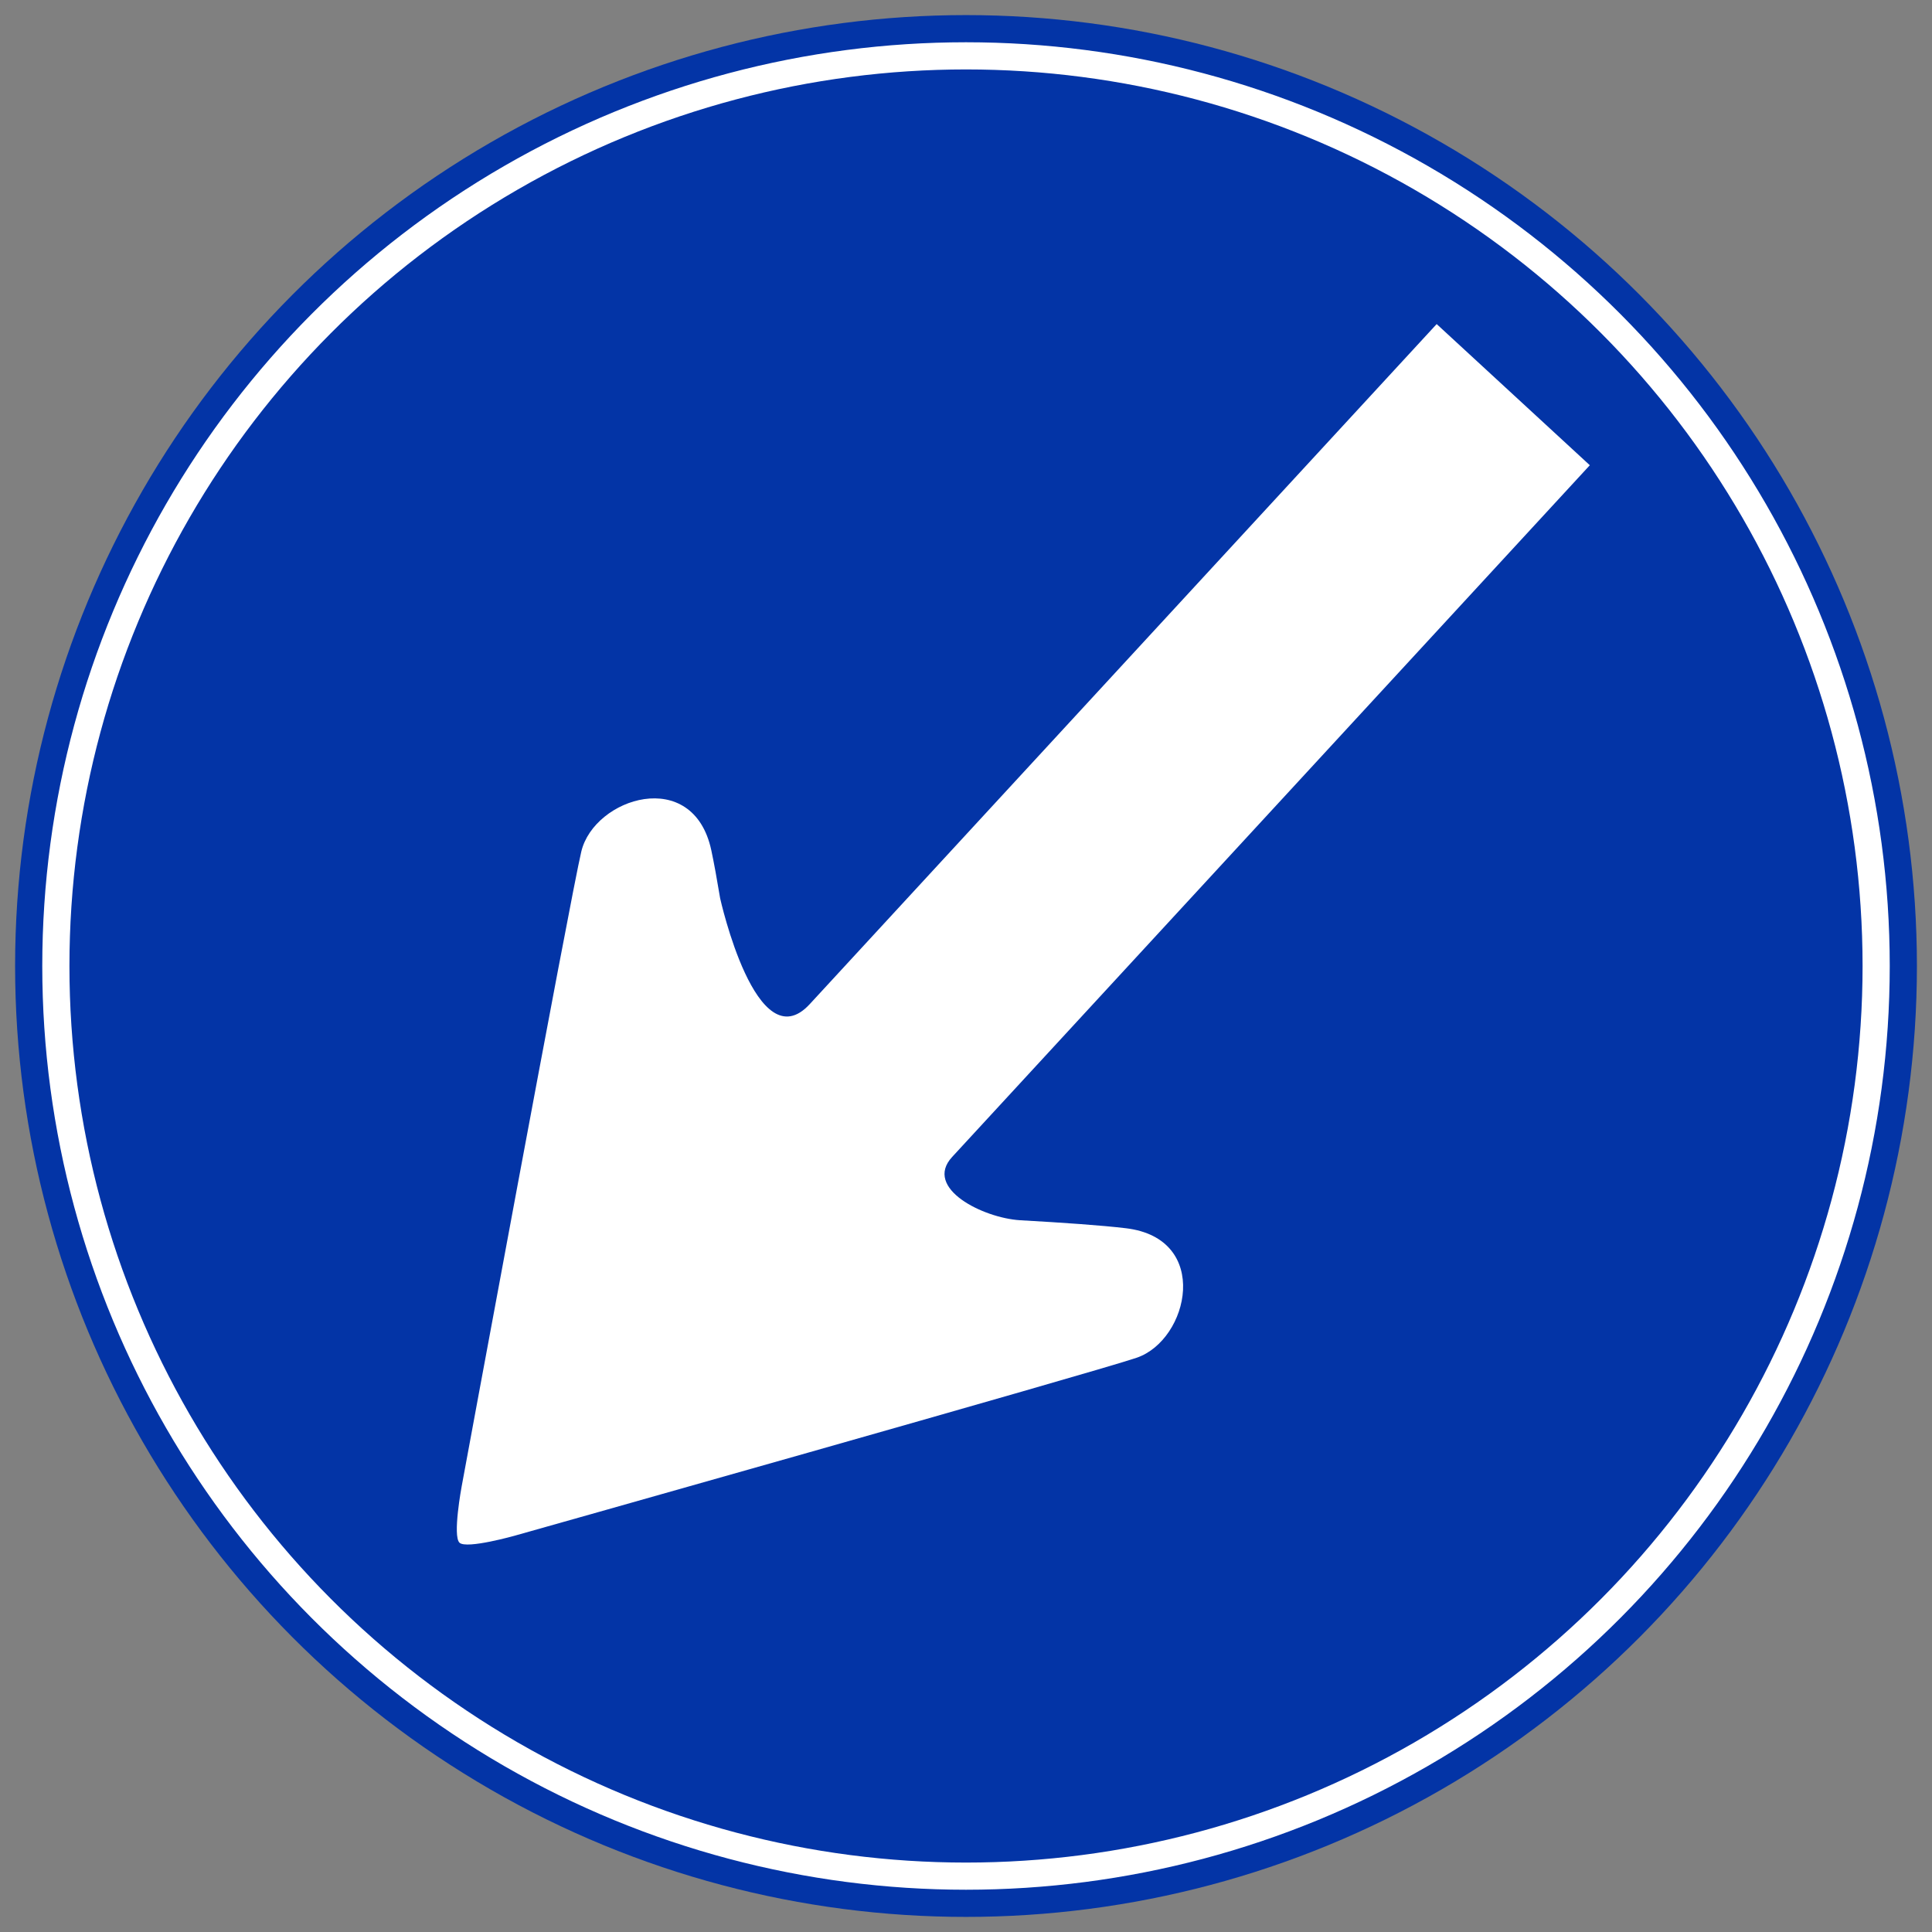
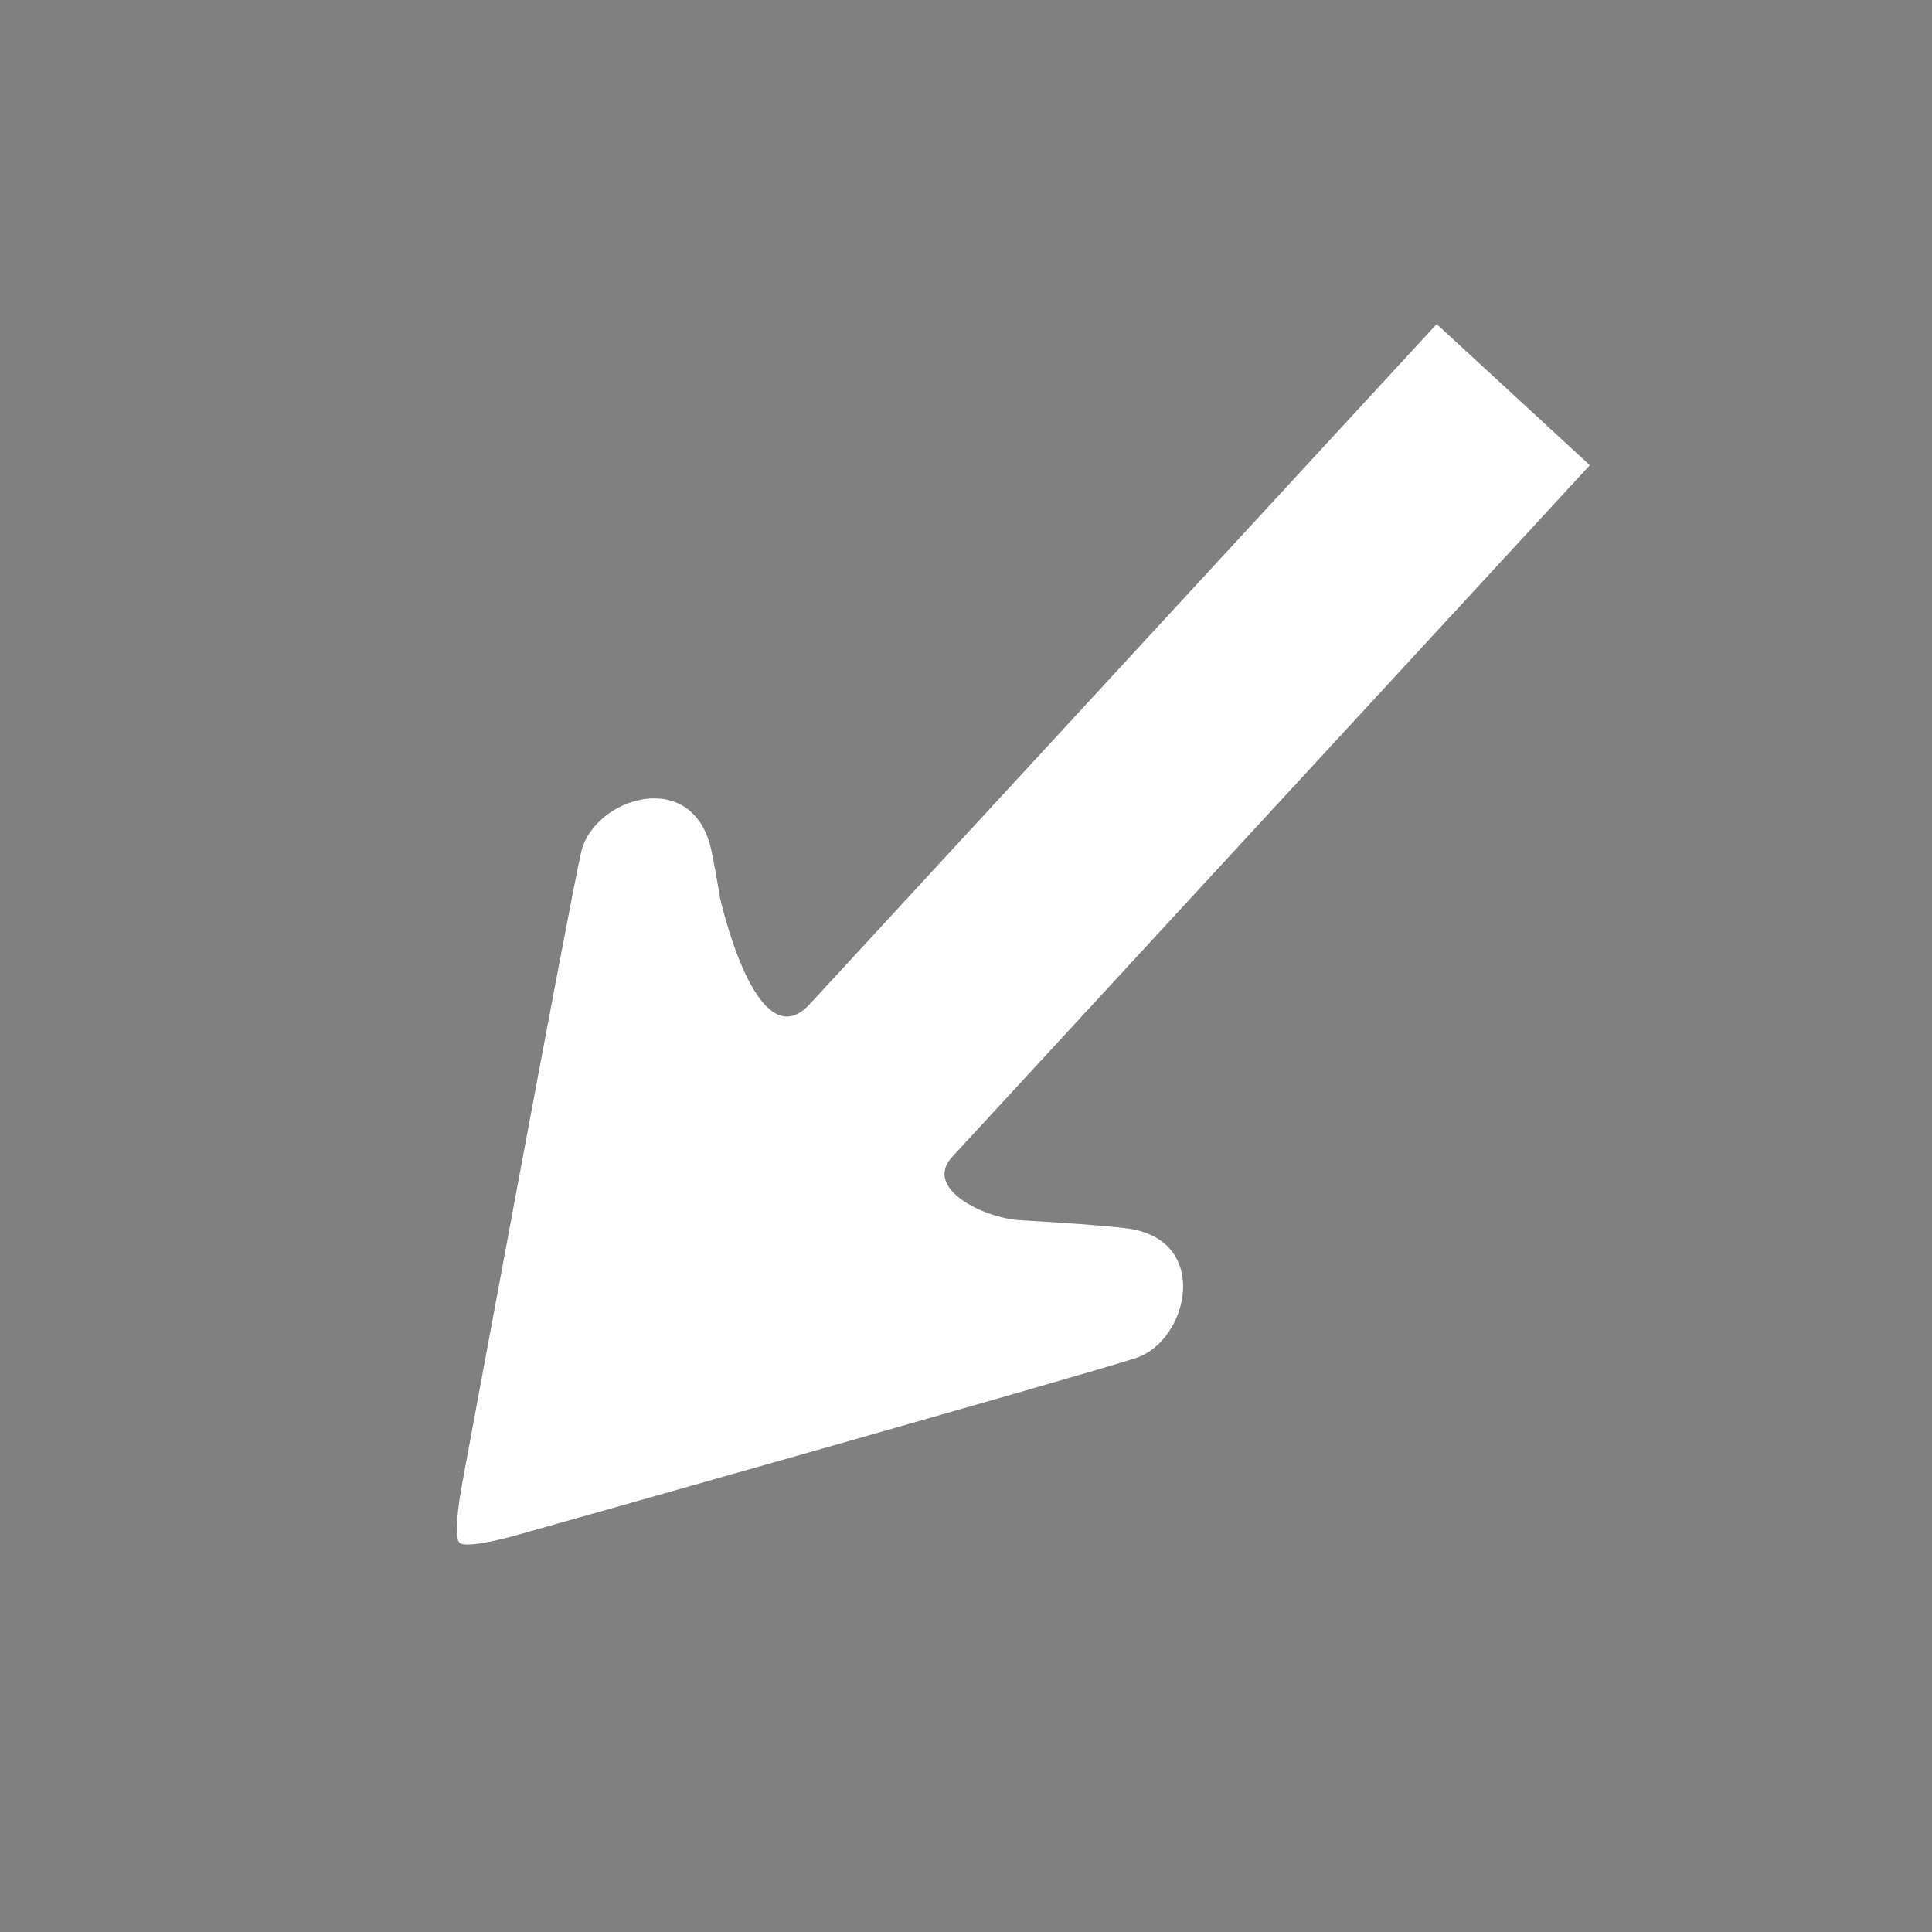
<svg xmlns="http://www.w3.org/2000/svg" version="1.1" id="レイヤー_1" x="0px" y="0px" viewBox="0 0 400 400" style="enable-background:new 0 0 400 400;" xml:space="preserve">
  <rect x="0" y="0" width="400" height="400" fill="#808080" stroke="none" />
  <style type="text/css">
	.st0{fill:#0334A6;}
	.st1{fill:none;stroke:#FFFFFF;stroke-width:5.625;}
	.st2{fill:#FFFFFF;}
</style>
  <g>
-     <circle class="st0" cx="200.001" cy="200" r="196.875" />
-     <circle class="st1" cx="200.001" cy="200" r="188.437" />
    <path class="st2" d="M233.111,254.295c-4.943-0.594-12.952-1.154-21.939-1.659   c-7.624-0.473-20.02-6.614-14.046-13.096l132.028-143.218l-31.707-29.227L167.649,207.894   c-11.049,11.986-18.55-21.909-18.55-21.909c-0.659-3.961-1.283-7.391-1.832-9.954   c-3.751-17.446-24.244-10.876-26.911,0.264c-2.214,9.229-24.777,131.47-24.777,131.47   S93.657,318.059,95.145,319.41c1.491,1.362,11.558-1.499,11.558-1.499   s119.641-33.739,128.617-36.799C246.175,277.421,250.833,256.415,233.111,254.295z" />
  </g>
</svg>